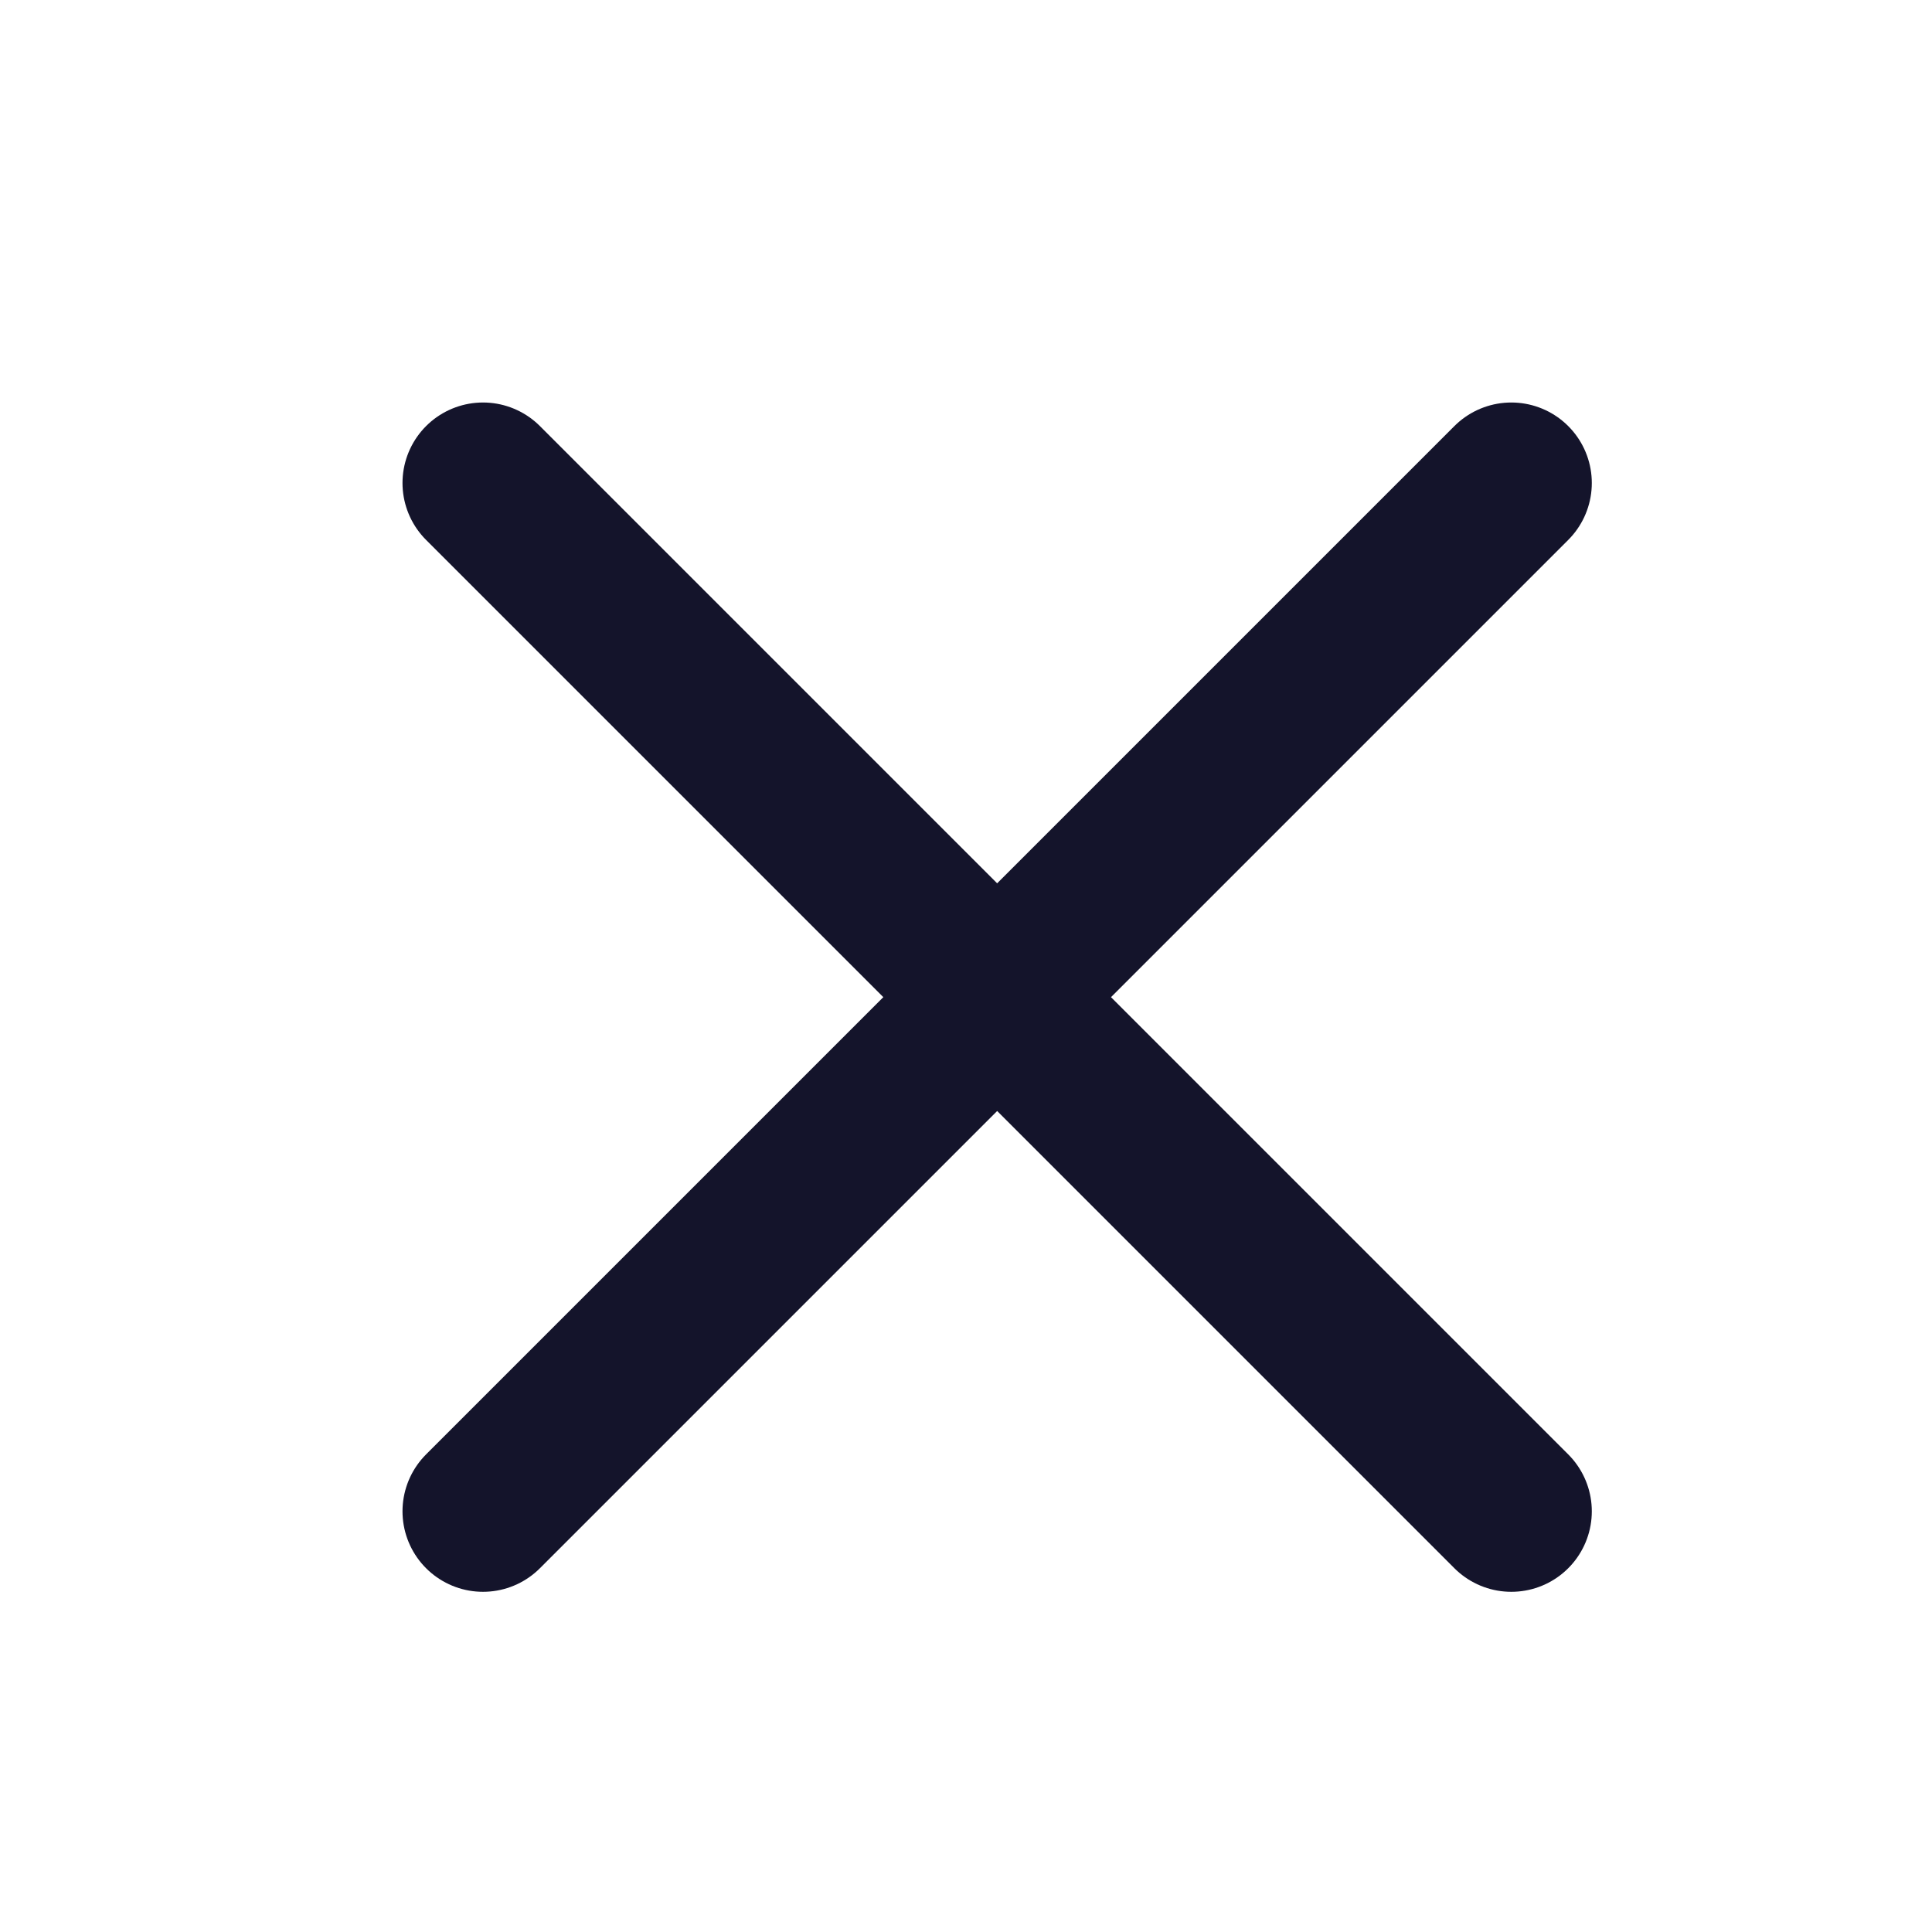
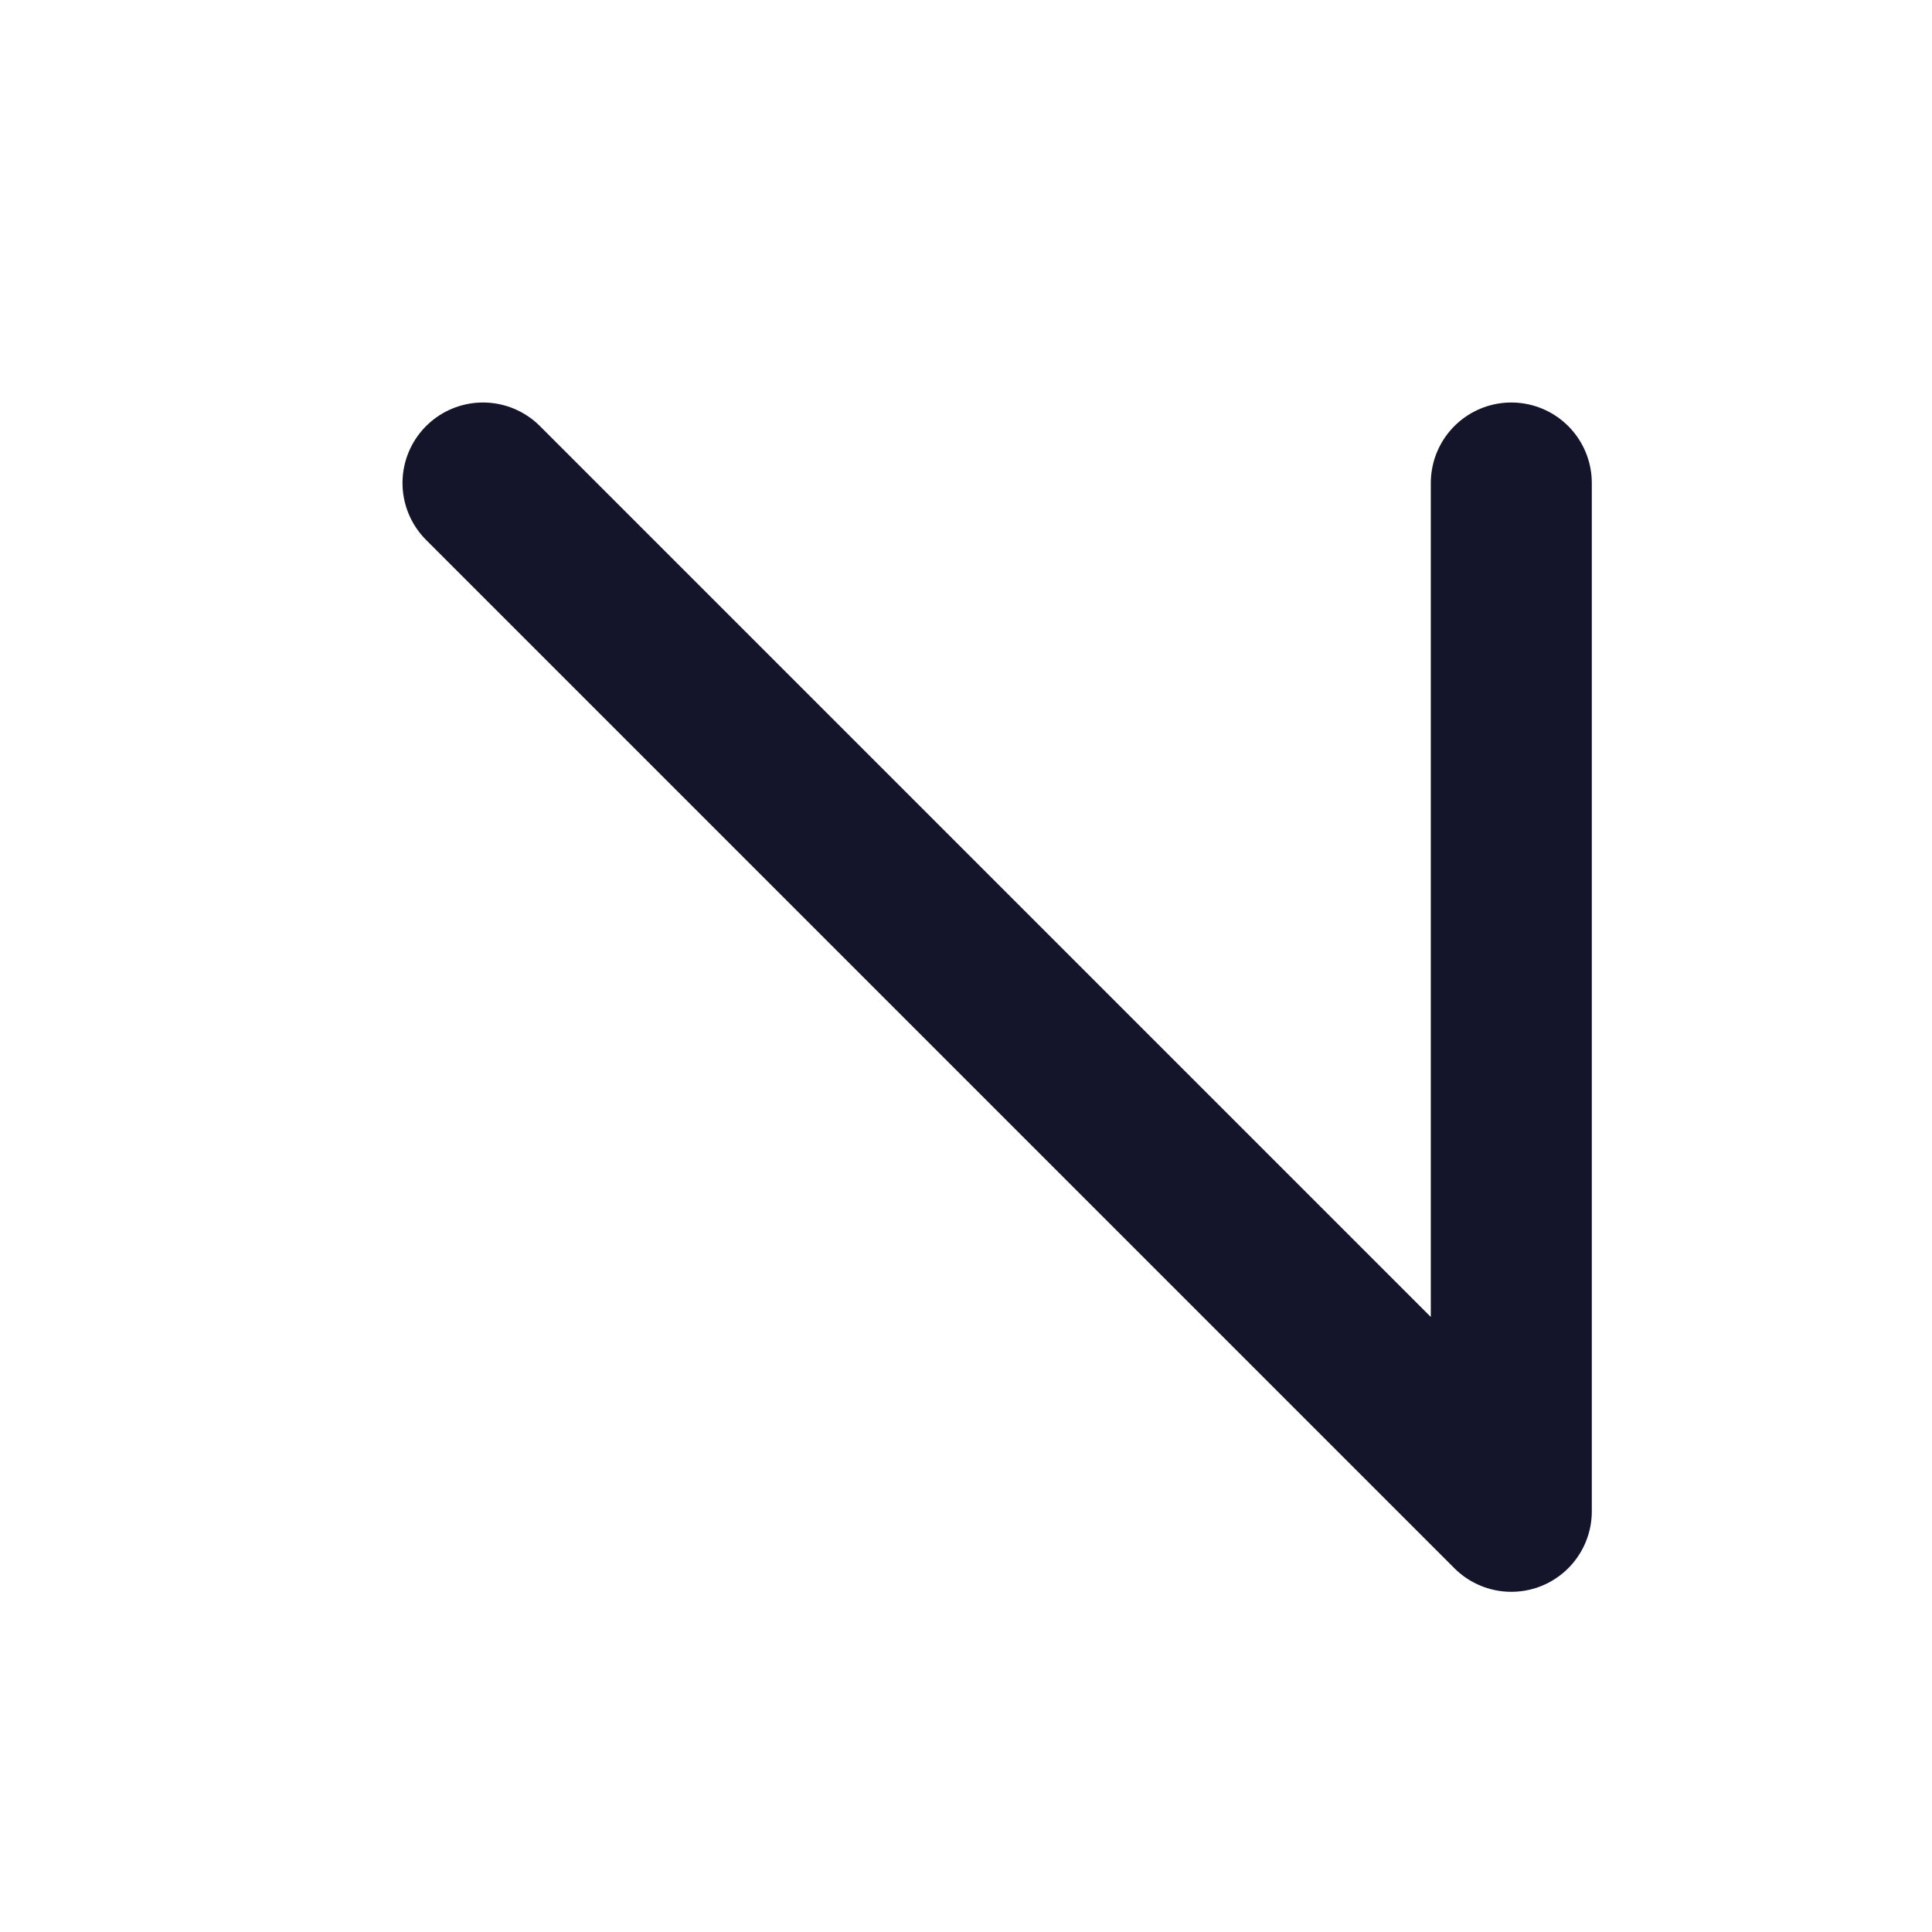
<svg xmlns="http://www.w3.org/2000/svg" width="24" height="24" viewBox="0 0 24 24" fill="none">
-   <path d="M6 6L18.774 18.774M6 18.774L18.774 6" stroke="#14142B" stroke-width="2" stroke-linecap="round" stroke-linejoin="round" />
+   <path d="M6 6L18.774 18.774L18.774 6" stroke="#14142B" stroke-width="2" stroke-linecap="round" stroke-linejoin="round" />
</svg>